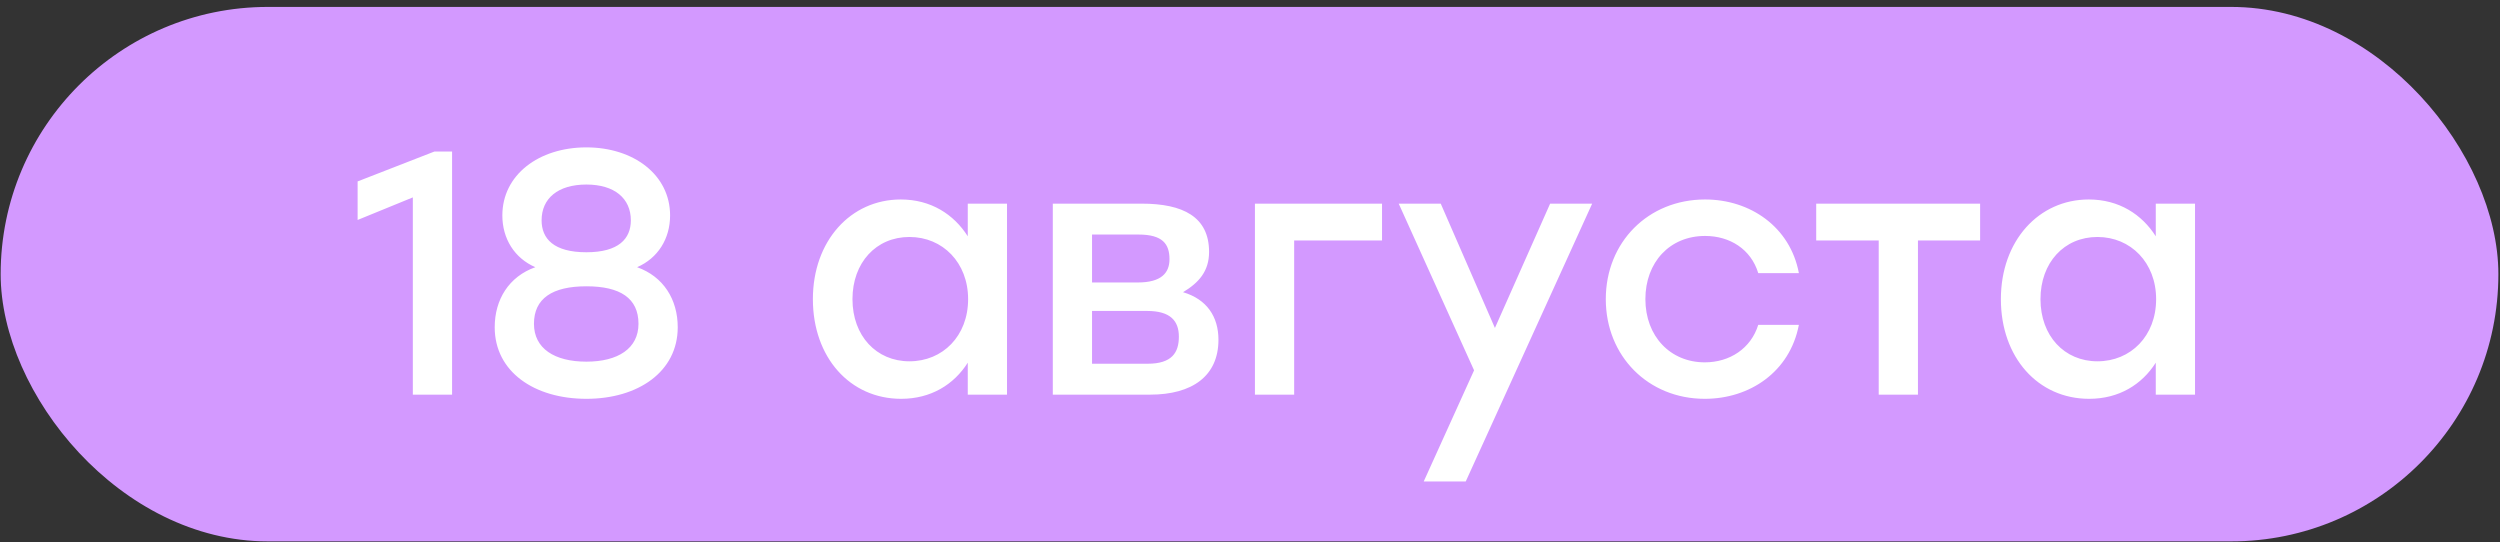
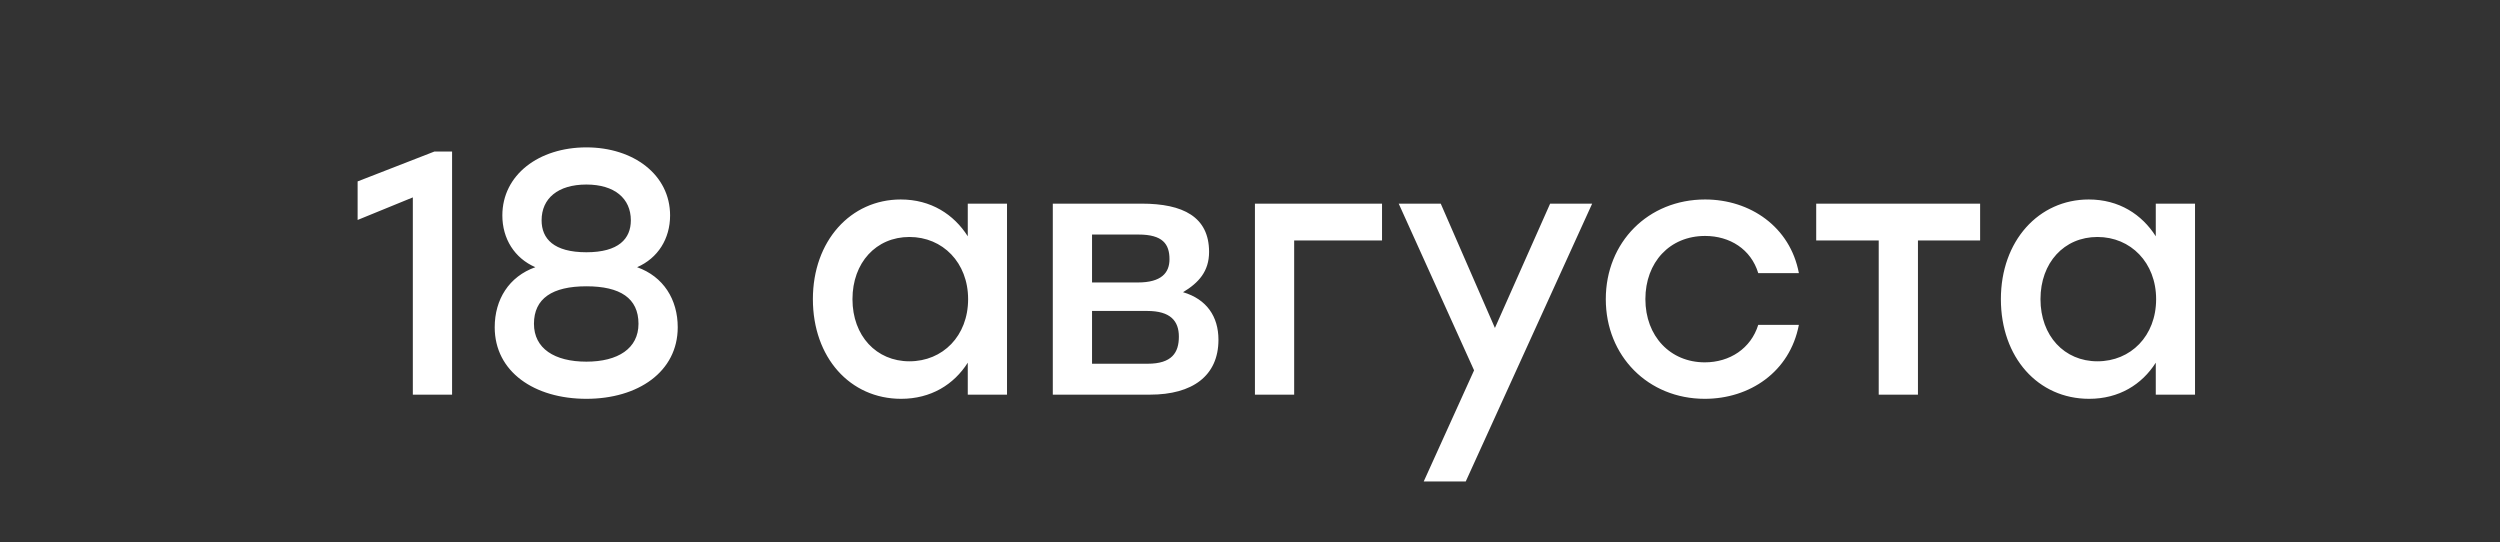
<svg xmlns="http://www.w3.org/2000/svg" width="249" height="54" viewBox="0 0 249 54" fill="none">
  <rect x="0" y="0" width="249" height="54" fill="#333333" stroke="none" />
-   <rect x="0.066" y="0.69" width="248.772" height="53.232" rx="26.616" fill="#D399FF" />
  <path d="M43.263 15.094H45.027V39.307H41.118V19.66L35.619 21.908V18.069L43.263 15.094ZM63.455 26.613C66.084 27.546 67.502 29.829 67.502 32.596C67.502 37.024 63.559 39.722 58.405 39.722C53.216 39.722 49.273 37.024 49.273 32.596C49.273 29.829 50.691 27.546 53.32 26.613C51.245 25.713 50.034 23.776 50.034 21.459C50.034 17.412 53.666 14.679 58.405 14.679C63.109 14.679 66.741 17.412 66.741 21.459C66.741 23.776 65.53 25.713 63.455 26.613ZM58.405 18.38C55.568 18.38 53.943 19.764 53.943 21.943C53.943 23.776 55.153 25.125 58.405 25.125C61.621 25.125 62.832 23.776 62.832 21.943C62.832 19.764 61.206 18.38 58.405 18.38ZM58.405 36.021C61.552 36.021 63.593 34.706 63.593 32.251C63.593 29.691 61.76 28.515 58.405 28.515C55.015 28.515 53.182 29.726 53.182 32.251C53.182 34.706 55.222 36.021 58.405 36.021ZM96.39 20.283H100.298V39.307H96.39V36.124C95.006 38.304 92.723 39.722 89.749 39.722C84.664 39.722 80.963 35.606 80.963 29.795C80.963 23.984 84.733 19.868 89.714 19.868C92.723 19.868 95.006 21.355 96.39 23.534V20.283ZM90.579 35.986C93.899 35.986 96.424 33.461 96.424 29.795C96.424 26.163 93.899 23.603 90.579 23.603C87.258 23.603 84.906 26.163 84.906 29.795C84.906 33.461 87.293 35.986 90.579 35.986ZM117.83 29.103C120.182 29.795 121.358 31.524 121.358 33.842C121.358 37.439 118.764 39.307 114.544 39.307H104.859V20.283H113.714C117.83 20.283 120.424 21.597 120.424 25.091C120.424 27.027 119.386 28.169 117.83 29.103ZM116.481 25.817C116.481 24.295 115.789 23.361 113.402 23.361H108.767V28.134H113.333C115.685 28.134 116.481 27.166 116.481 25.817ZM114.302 36.228C116.723 36.228 117.415 35.121 117.415 33.53C117.415 31.974 116.584 30.971 114.267 30.971H108.767V36.228H114.302ZM137.65 20.283V23.949H128.899V39.307H124.991V20.283H137.65ZM154.393 20.283H158.579L145.988 47.954H141.803L146.818 36.885L139.312 20.283H143.498L148.894 32.666L154.393 20.283ZM169.795 39.722C164.157 39.722 159.937 35.467 159.937 29.795C159.937 24.122 164.157 19.868 169.829 19.868C174.326 19.868 178.303 22.6 179.168 27.201H175.121C174.395 24.814 172.285 23.5 169.829 23.5C166.301 23.5 163.88 26.128 163.88 29.795C163.88 33.496 166.37 36.09 169.795 36.09C172.285 36.09 174.395 34.706 175.121 32.354H179.168C178.269 37.058 174.257 39.722 169.795 39.722ZM197.22 20.283V23.949H191.028V39.307H187.12V23.949H180.894V20.283H191.028H197.22ZM214.715 20.283H218.624V39.307H214.715V36.124C213.332 38.304 211.049 39.722 208.074 39.722C202.989 39.722 199.288 35.606 199.288 29.795C199.288 23.984 203.059 19.868 208.039 19.868C211.049 19.868 213.332 21.355 214.715 23.534V20.283ZM208.904 35.986C212.225 35.986 214.75 33.461 214.75 29.795C214.75 26.163 212.225 23.603 208.904 23.603C205.584 23.603 203.232 26.163 203.232 29.795C203.232 33.461 205.618 35.986 208.904 35.986Z" fill="white" />
</svg>